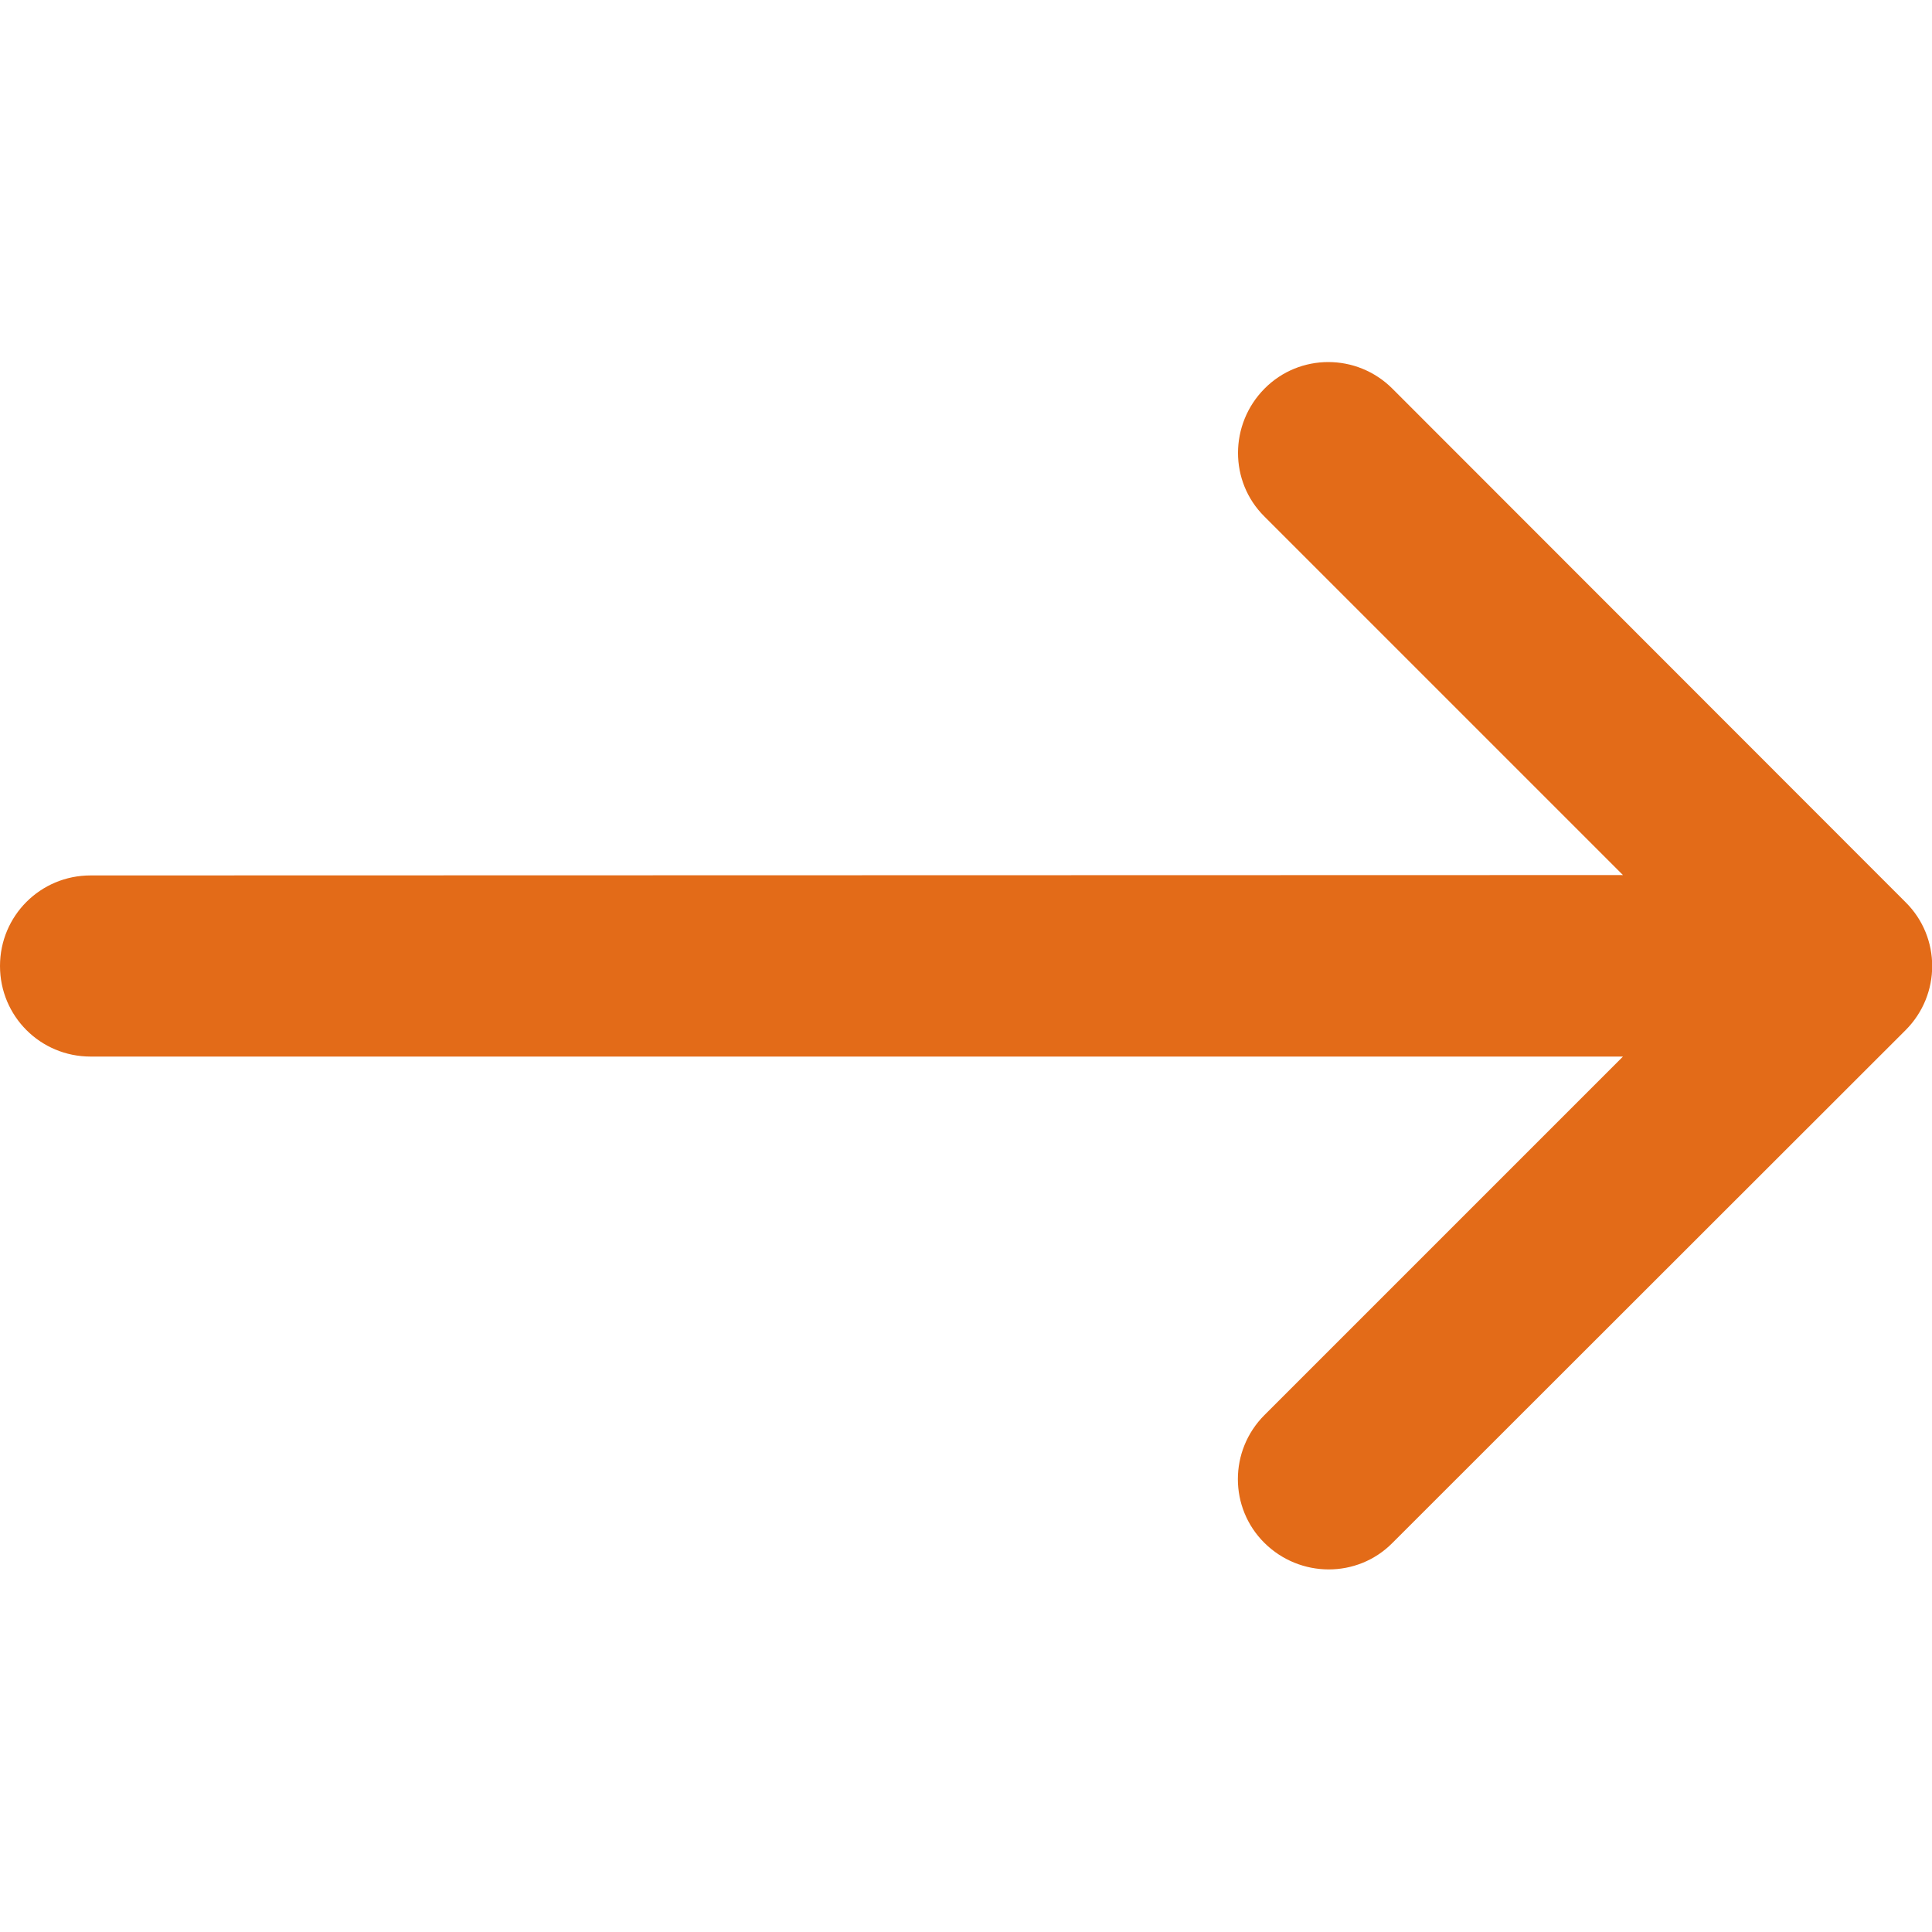
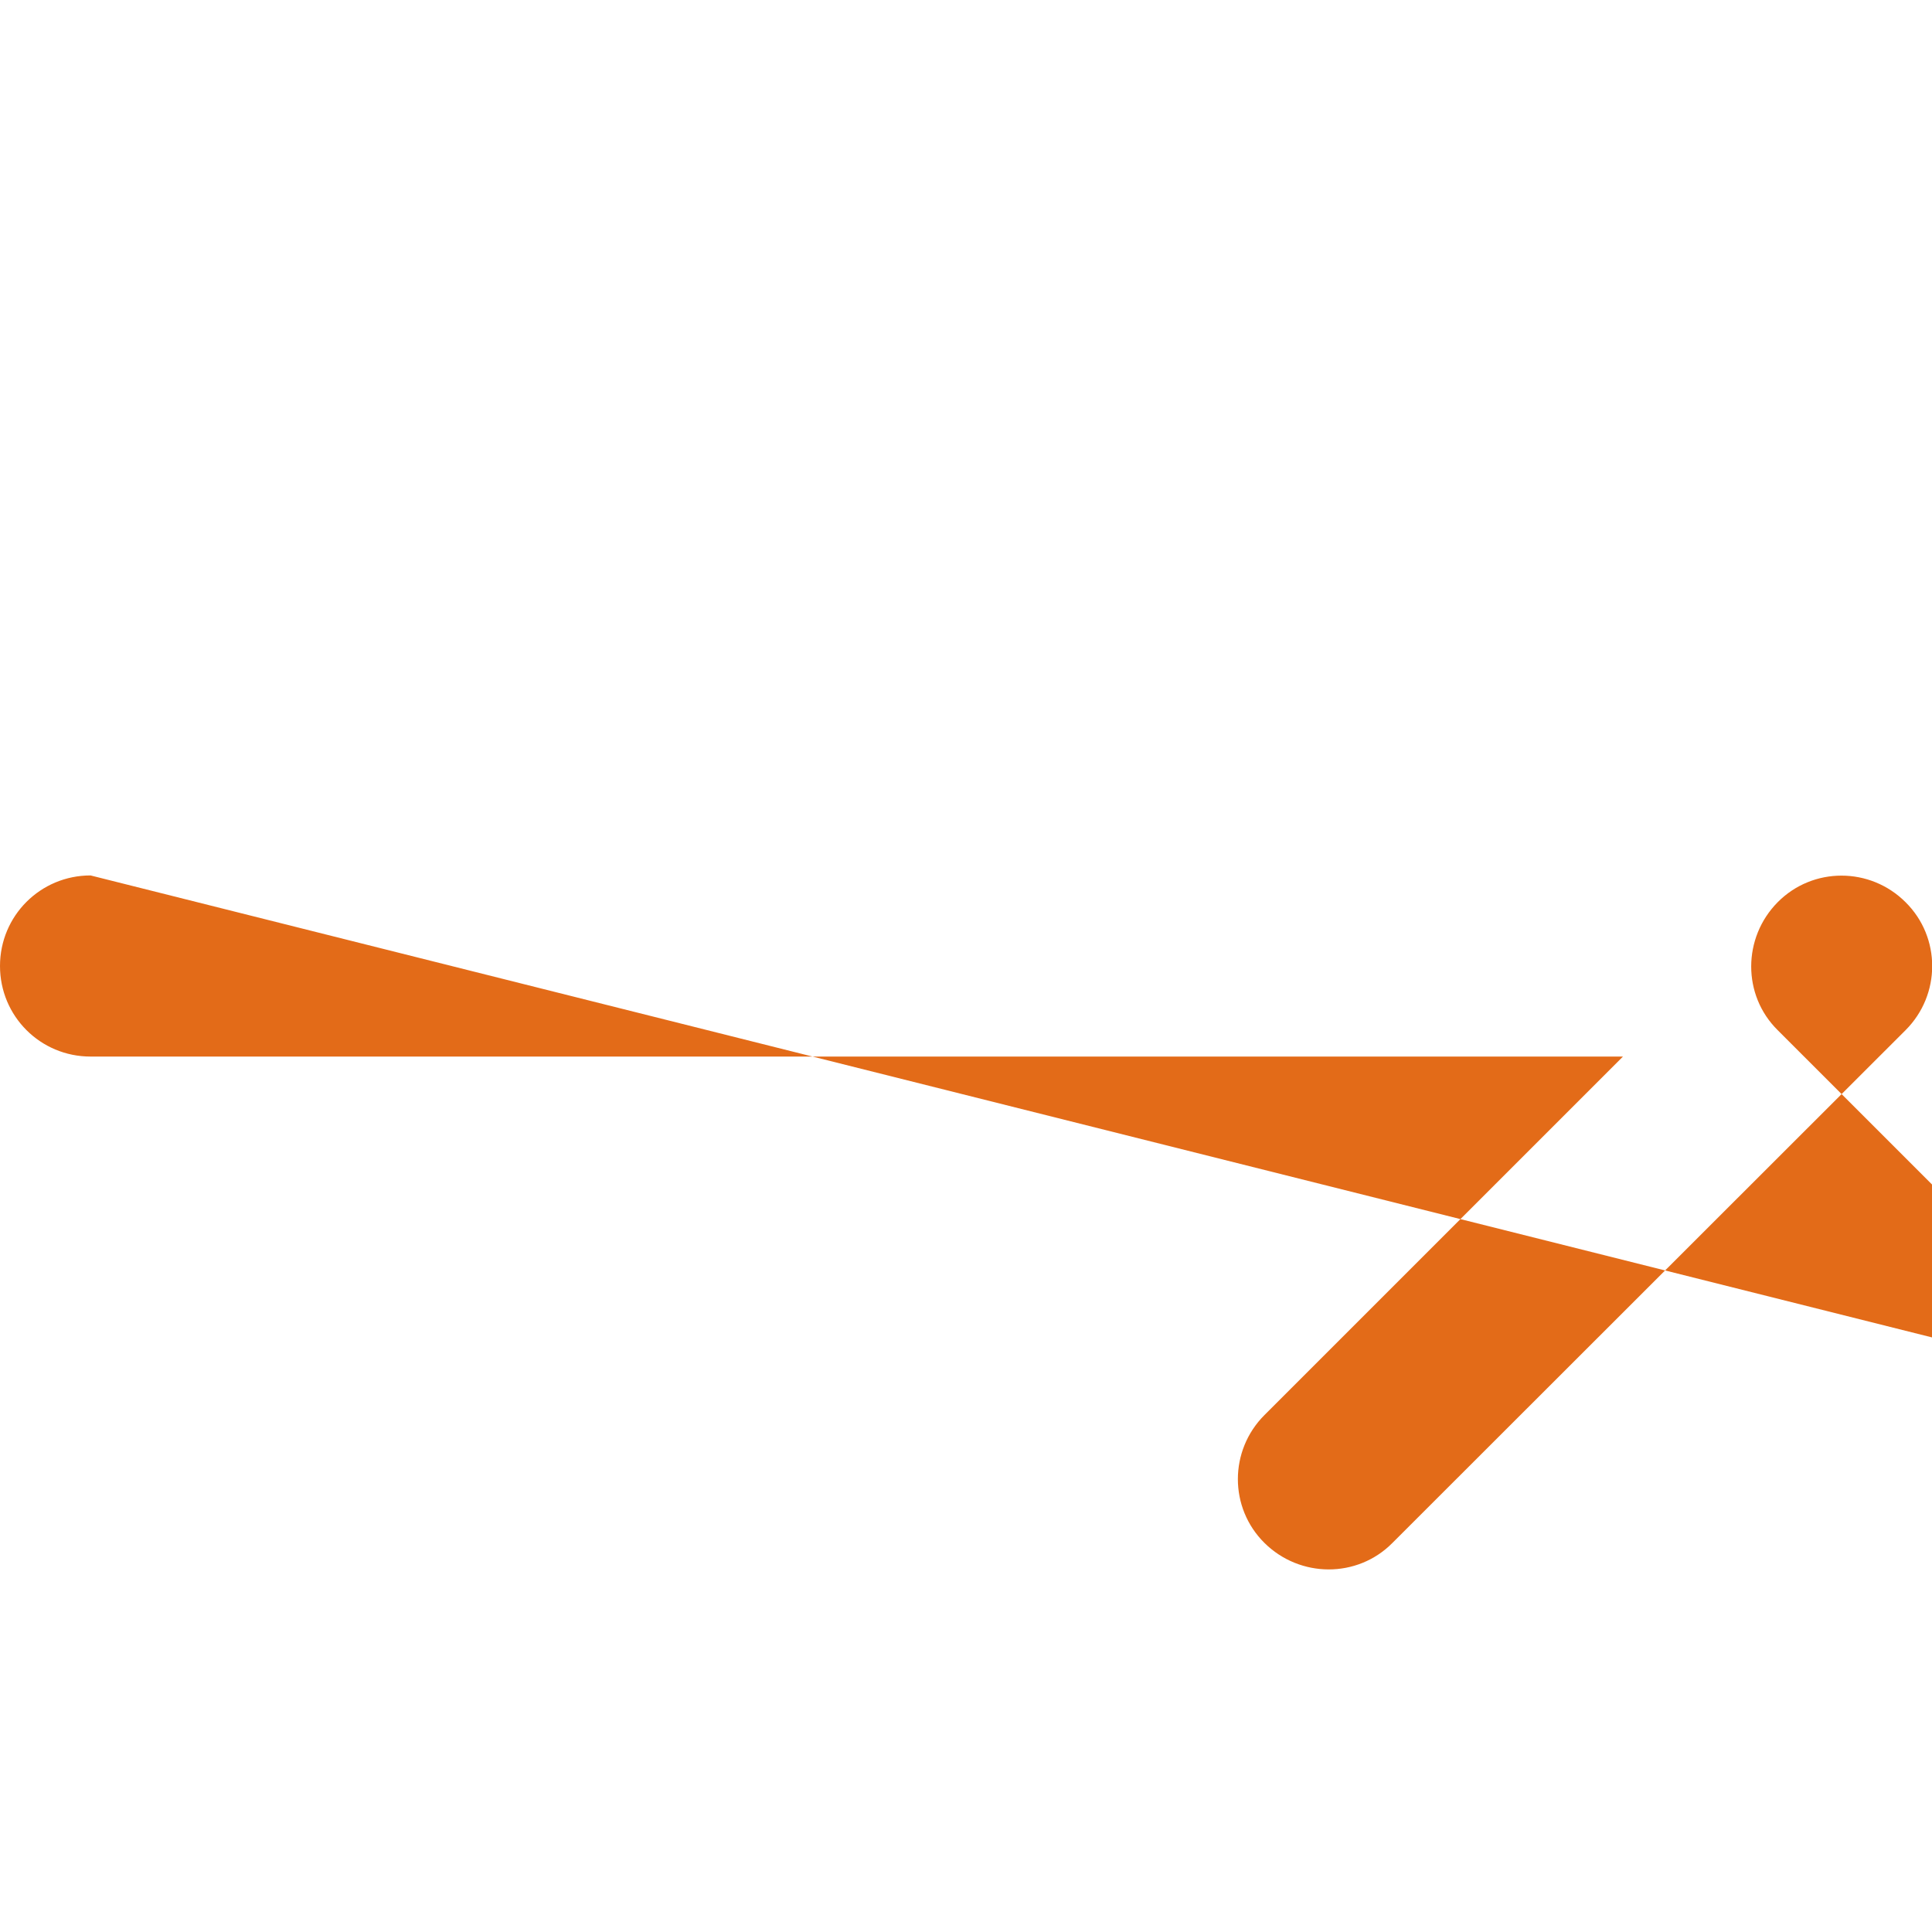
<svg xmlns="http://www.w3.org/2000/svg" version="1.1" id="Layer_1" x="0px" y="0px" viewBox="0 0 512 512" style="enable-background:new 0 0 512 512;" xml:space="preserve">
  <style type="text/css">
	.st0{fill:#E36B18;}
</style>
-   <path class="st0" d="M505,273c9.4-9.4,9.4-24.6,0-33.9L369,103c-9.4-9.4-24.6-9.4-33.9,0s-9.4,24.6,0,33.9l95,95L24,232  c-13.3,0-24,10.7-24,24c0,13.3,10.7,24,24,24h406.1l-95,95c-9.4,9.4-9.4,24.6,0,33.9s24.6,9.4,33.9,0L505,273z" />
+   <path class="st0" d="M505,273c9.4-9.4,9.4-24.6,0-33.9c-9.4-9.4-24.6-9.4-33.9,0s-9.4,24.6,0,33.9l95,95L24,232  c-13.3,0-24,10.7-24,24c0,13.3,10.7,24,24,24h406.1l-95,95c-9.4,9.4-9.4,24.6,0,33.9s24.6,9.4,33.9,0L505,273z" />
</svg>